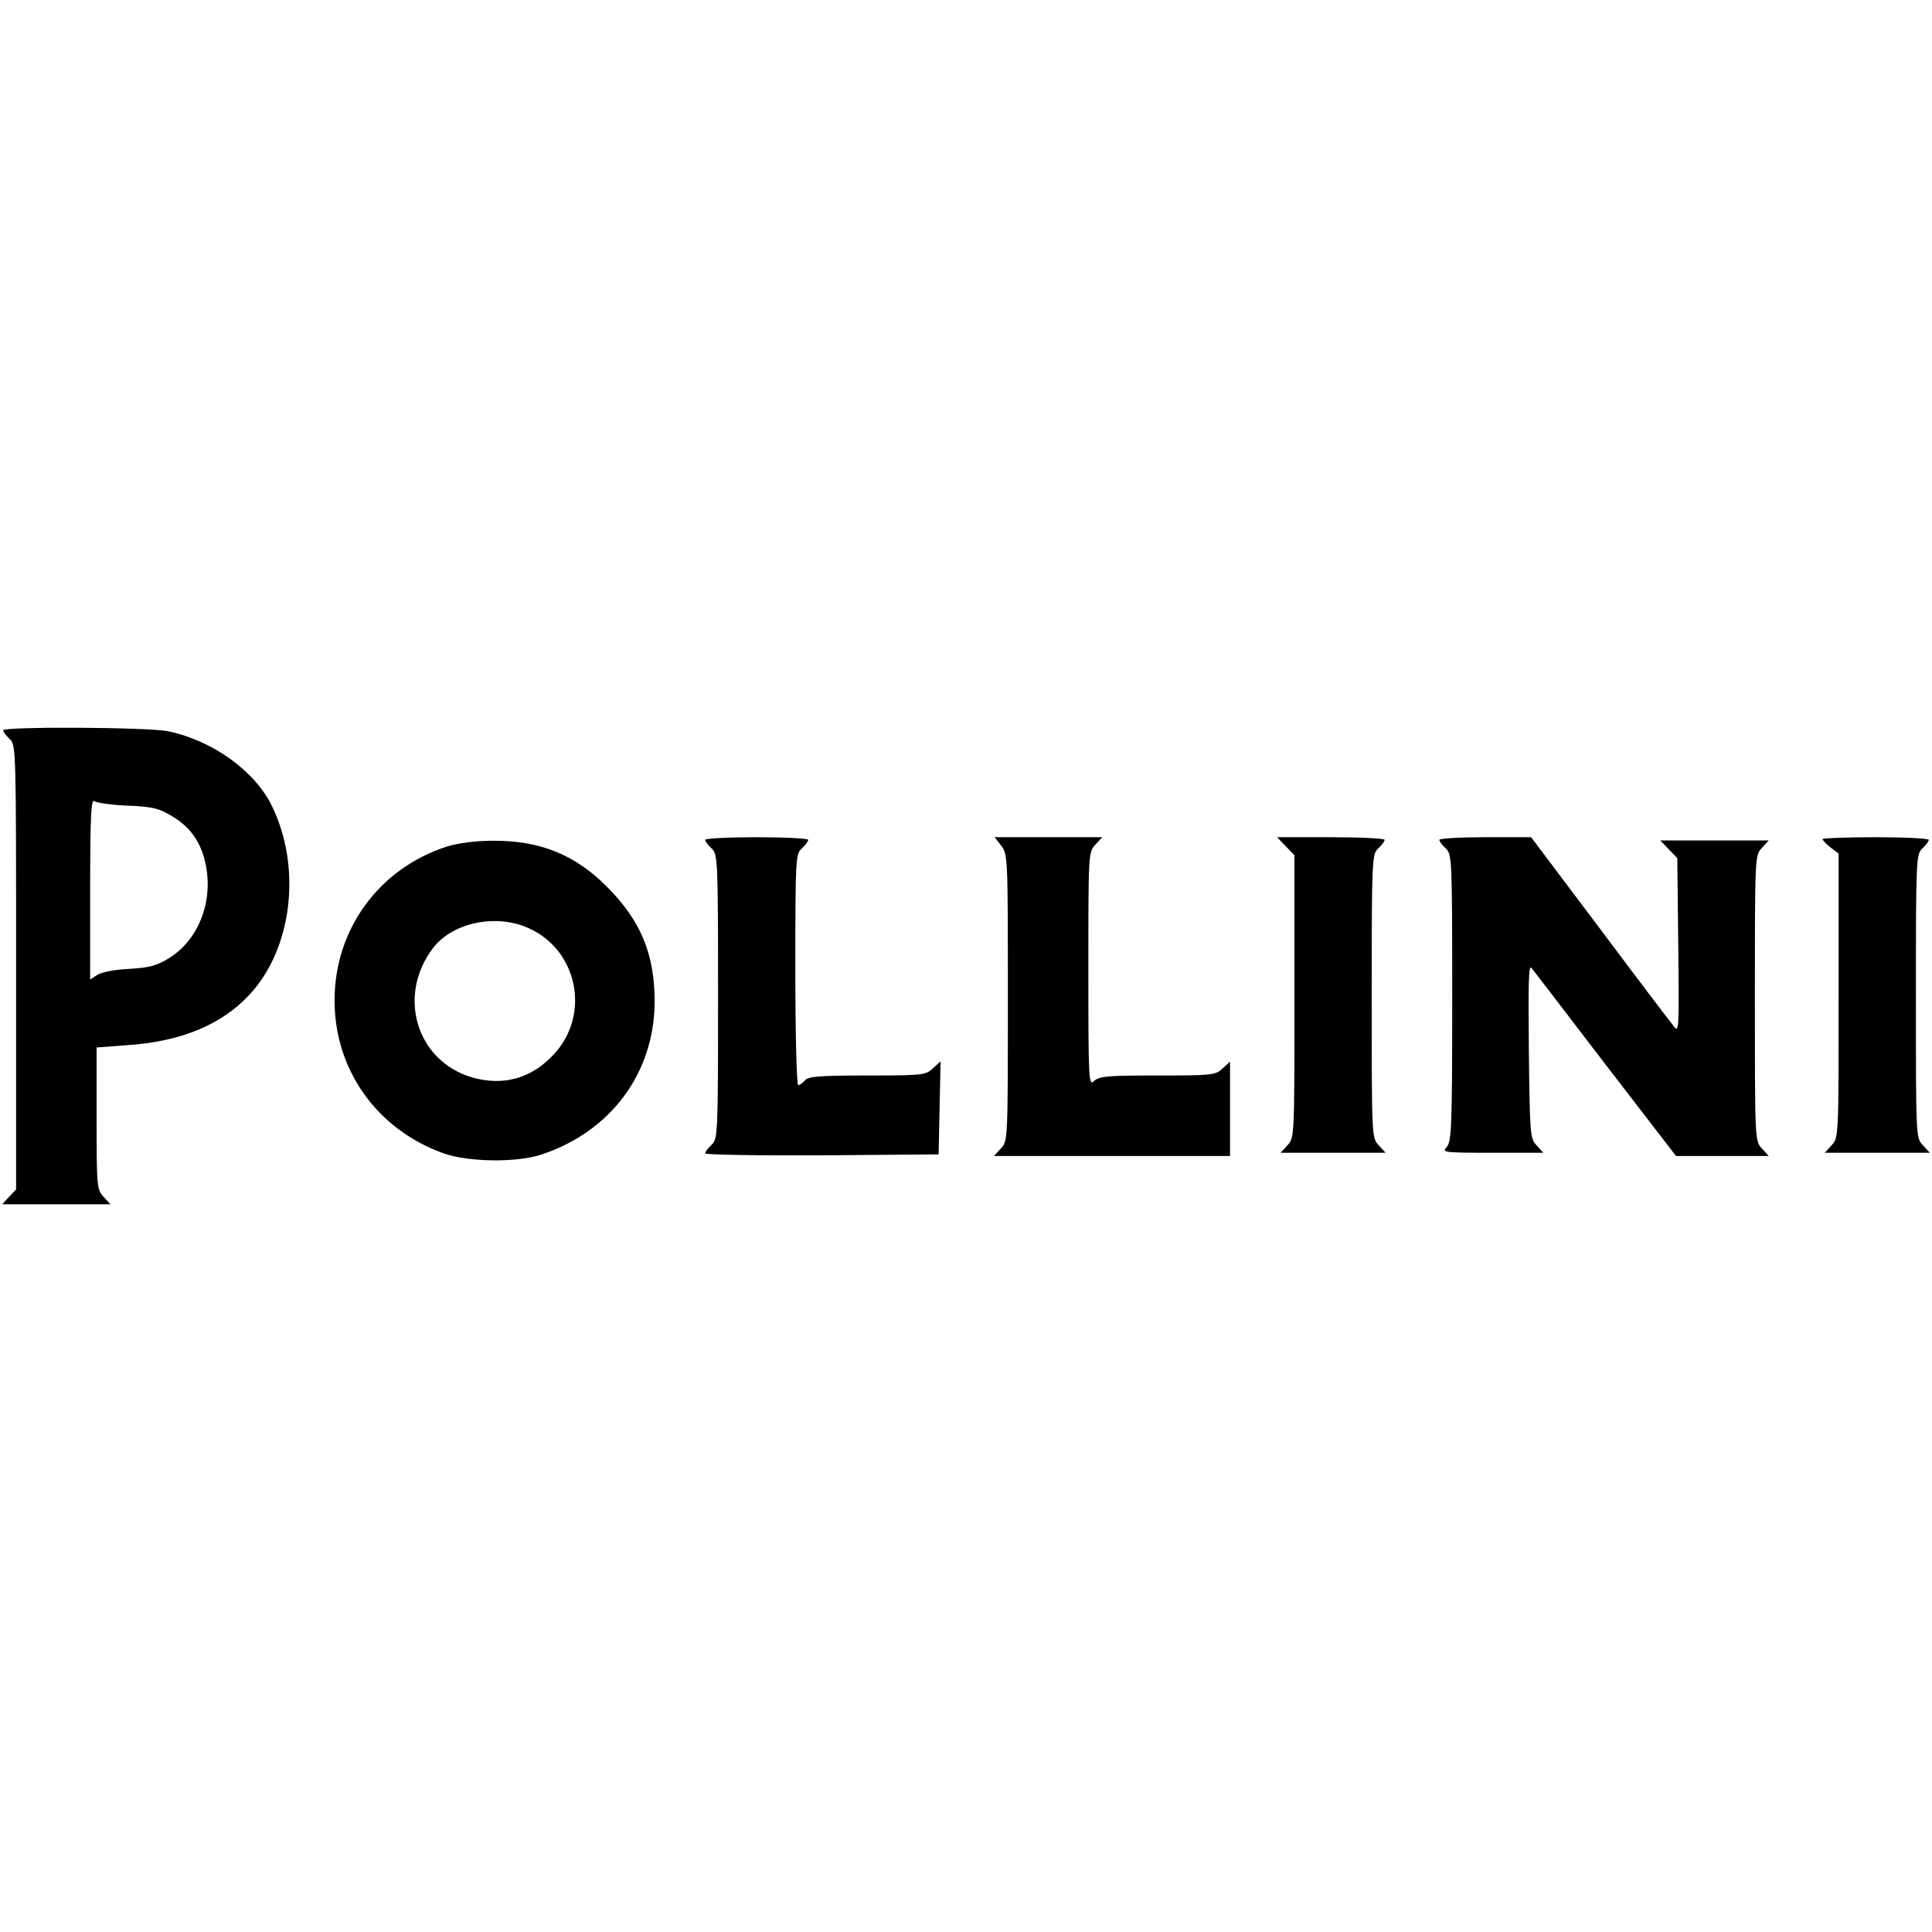
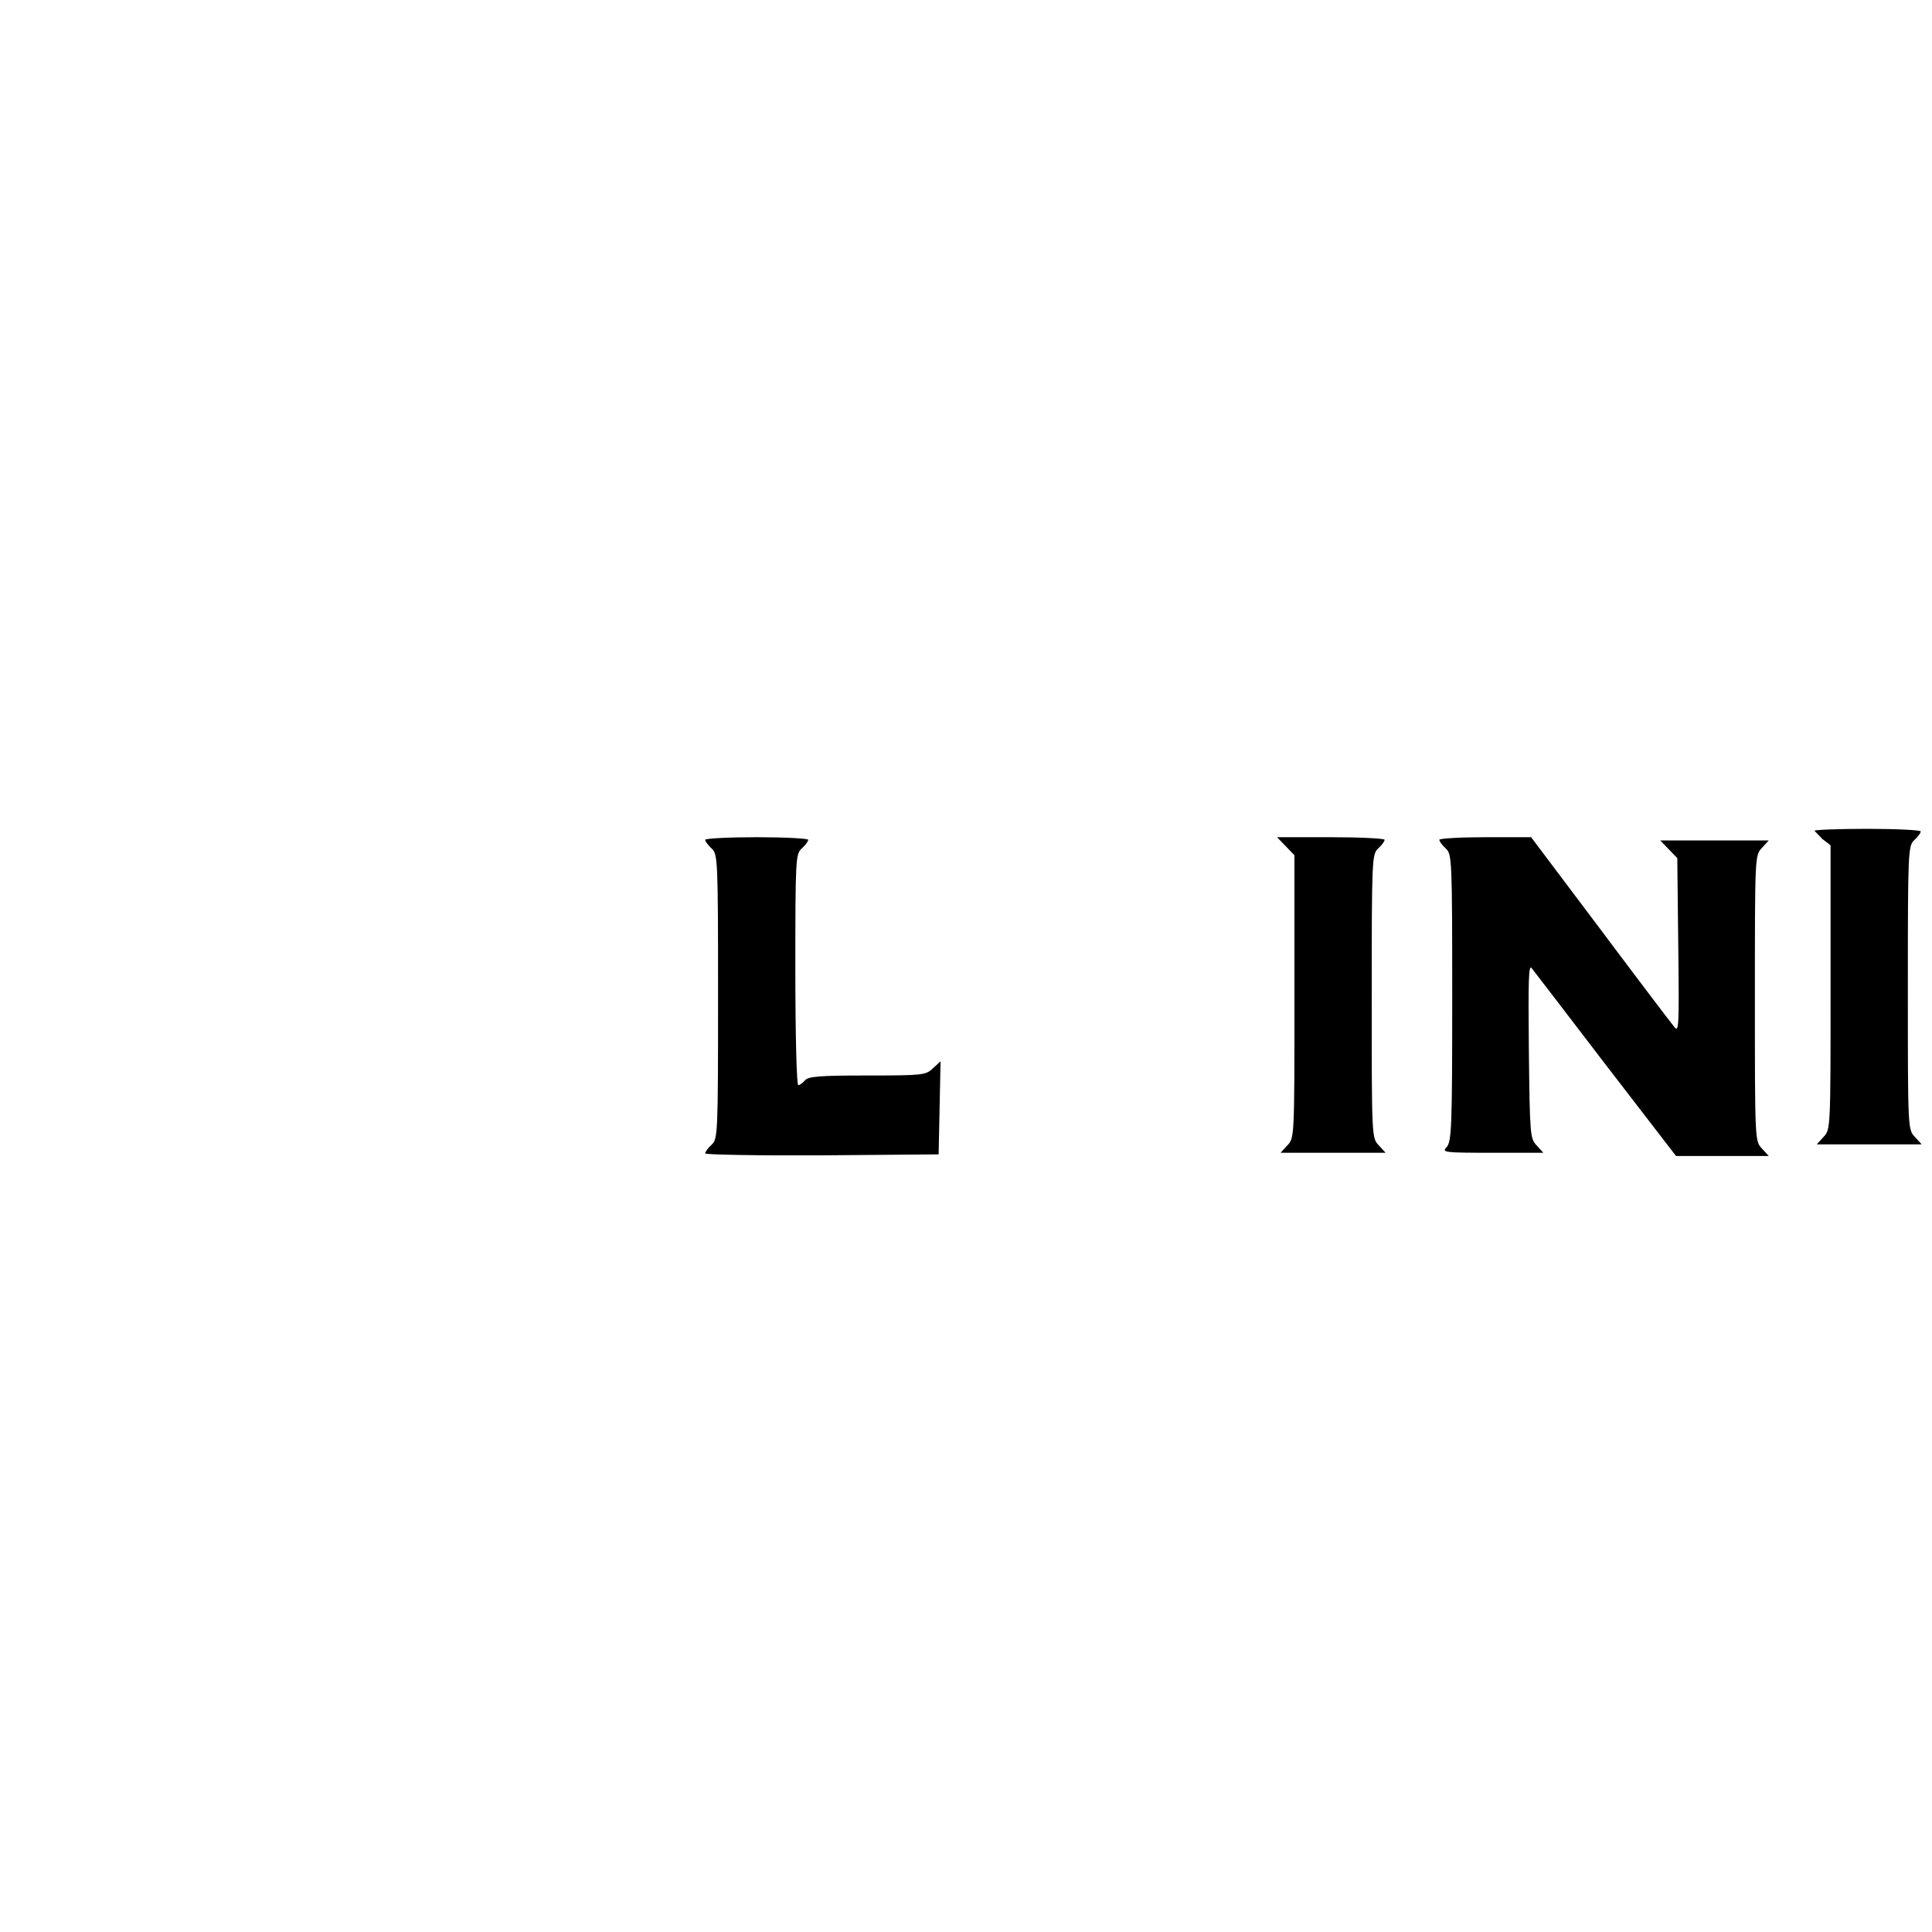
<svg xmlns="http://www.w3.org/2000/svg" version="1.0" width="600pt" height="600pt" viewBox="0 0 600 600" preserveAspectRatio="xMidYMid meet">
  <g transform="translate(0,600) scale(0.1,-0.1)" fill="#000000" stroke="none">
-     <path d="M10 3732 c0 -5 9 -17 20 -27 20 -18 20 -31 20 -708 l0 -691 -22 -23 -21 -23 168 0 168 0 -21 23 c-21 22 -22 31 -22 244 l0 220 94 7 c167 11 293 63 380 156 134 143 164 396 70 588 -53 108 -185 203 -322 231 -62 13 -512 15 -512 3z m386 -234 c76 -3 98 -8 137 -32 59 -34 94 -85 107 -157 21 -114 -25 -228 -114 -284 -41 -25 -62 -30 -125 -34 -44 -2 -85 -10 -98 -18 l-23 -15 0 282 c0 225 3 280 13 272 6 -5 53 -12 103 -14z" />
    <path d="M2190 3392 c0 -5 9 -17 20 -27 19 -18 20 -31 20 -460 0 -429 -1 -442 -20 -460 -11 -10 -20 -22 -20 -27 0 -4 163 -7 363 -6 l362 3 3 145 3 144 -24 -22 c-22 -21 -32 -22 -204 -22 -148 0 -183 -3 -193 -15 -7 -8 -16 -15 -21 -15 -5 0 -9 159 -9 358 0 346 1 360 20 377 11 10 20 22 20 27 0 4 -72 8 -160 8 -88 0 -160 -4 -160 -8z" />
-     <path d="M3109 3374 c21 -26 21 -37 21 -472 0 -444 0 -446 -22 -469 l-21 -23 366 0 367 0 0 147 0 146 -23 -21 c-22 -21 -32 -22 -202 -22 -152 0 -181 -2 -197 -17 -17 -16 -18 -4 -18 347 0 360 0 364 22 387 l21 23 -167 0 -167 0 20 -26z" />
    <path d="M3993 3372 l27 -28 0 -439 c0 -437 0 -439 -22 -462 l-21 -23 163 0 163 0 -21 23 c-22 23 -22 25 -22 464 0 427 1 440 20 458 11 10 20 22 20 27 0 4 -75 8 -167 8 l-167 0 27 -28z" />
    <path d="M4470 3392 c0 -5 9 -17 20 -27 19 -18 20 -31 20 -463 0 -400 -2 -447 -17 -464 -16 -17 -11 -18 142 -18 l158 0 -21 23 c-20 21 -21 33 -24 295 -2 218 -1 269 9 255 7 -9 111 -144 230 -300 l218 -283 144 0 144 0 -21 23 c-22 23 -22 25 -22 467 0 442 0 444 22 467 l21 23 -168 0 -169 0 27 -28 26 -27 3 -273 c3 -260 2 -271 -14 -249 -10 12 -114 149 -230 304 l-213 283 -142 0 c-79 0 -143 -4 -143 -8z" />
-     <path d="M5660 3394 c0 -3 11 -15 25 -26 l25 -19 0 -442 c0 -439 0 -441 -22 -464 l-21 -23 163 0 163 0 -21 23 c-22 23 -22 25 -22 464 0 427 1 440 20 458 11 10 20 22 20 27 0 4 -74 8 -165 8 -91 0 -165 -3 -165 -6z" />
-     <path d="M1388 3371 c-211 -68 -349 -257 -349 -478 0 -216 132 -401 339 -475 77 -27 225 -29 302 -4 217 71 353 255 353 476 0 147 -43 251 -148 356 -99 100 -209 144 -354 143 -54 0 -107 -7 -143 -18z m257 -255 c149 -69 188 -265 78 -387 -70 -78 -159 -103 -257 -75 -173 51 -234 254 -121 402 61 80 199 108 300 60z" />
+     <path d="M5660 3394 l25 -19 0 -442 c0 -439 0 -441 -22 -464 l-21 -23 163 0 163 0 -21 23 c-22 23 -22 25 -22 464 0 427 1 440 20 458 11 10 20 22 20 27 0 4 -74 8 -165 8 -91 0 -165 -3 -165 -6z" />
  </g>
</svg>